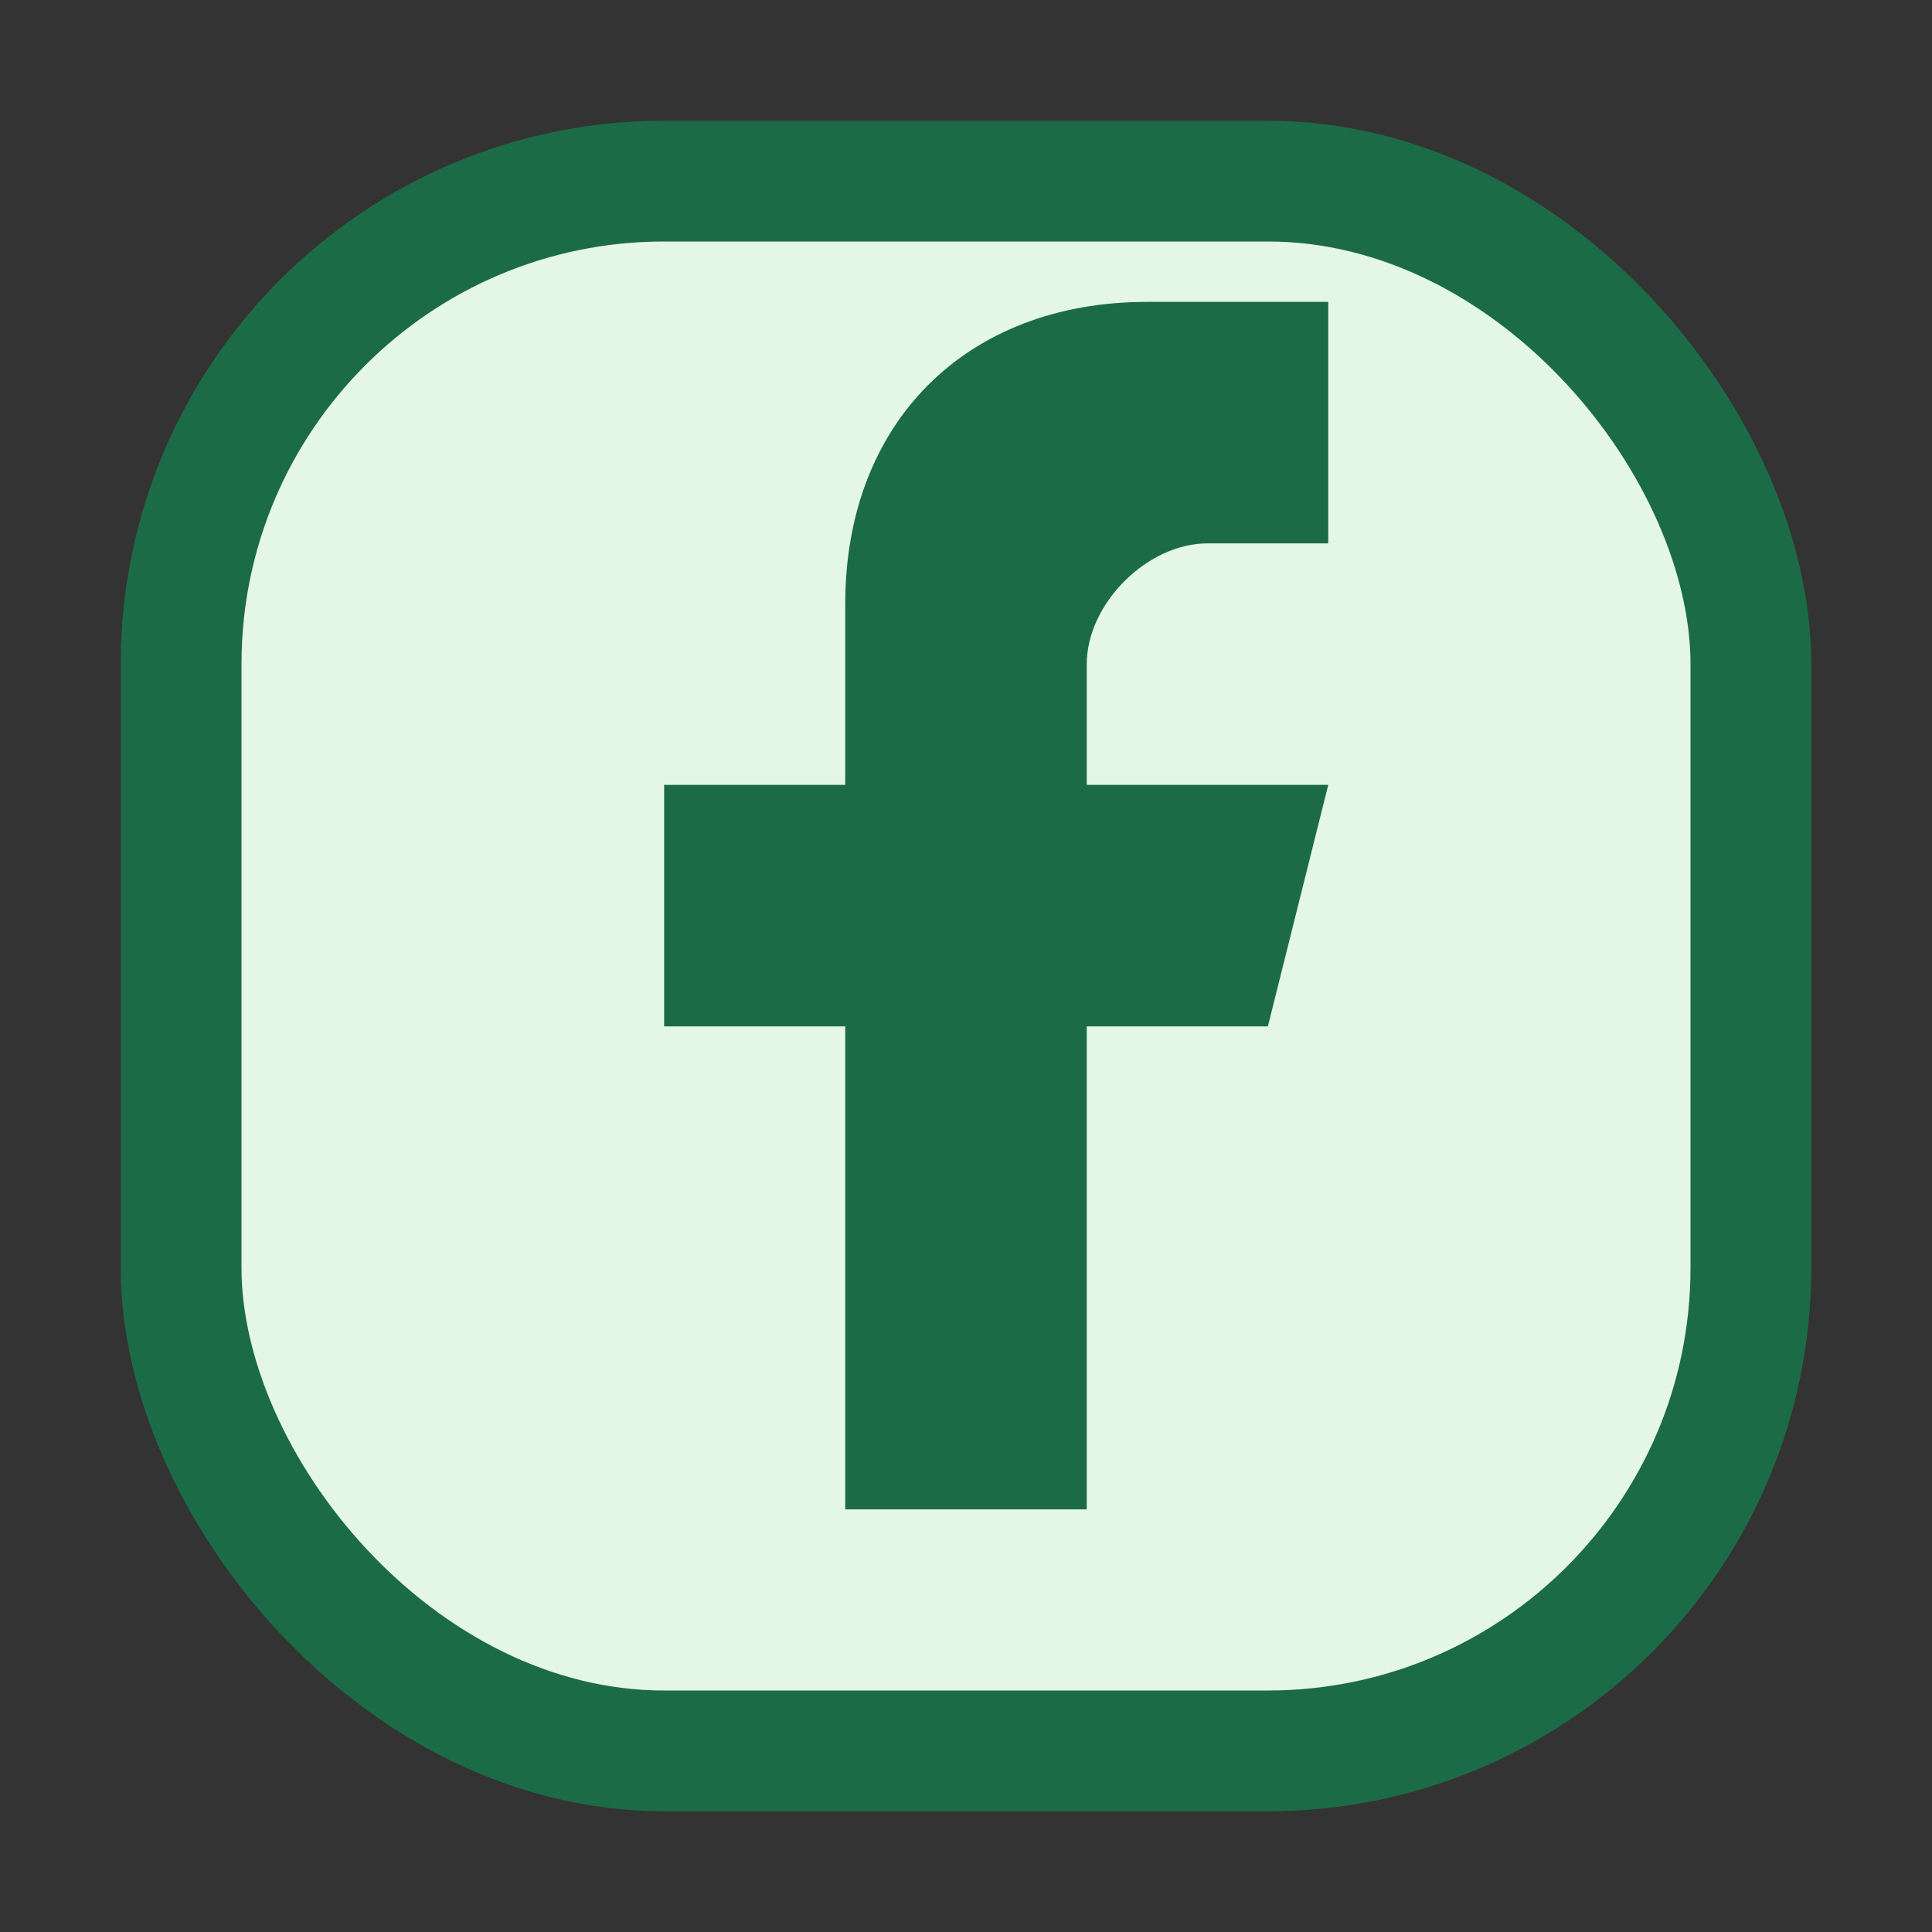
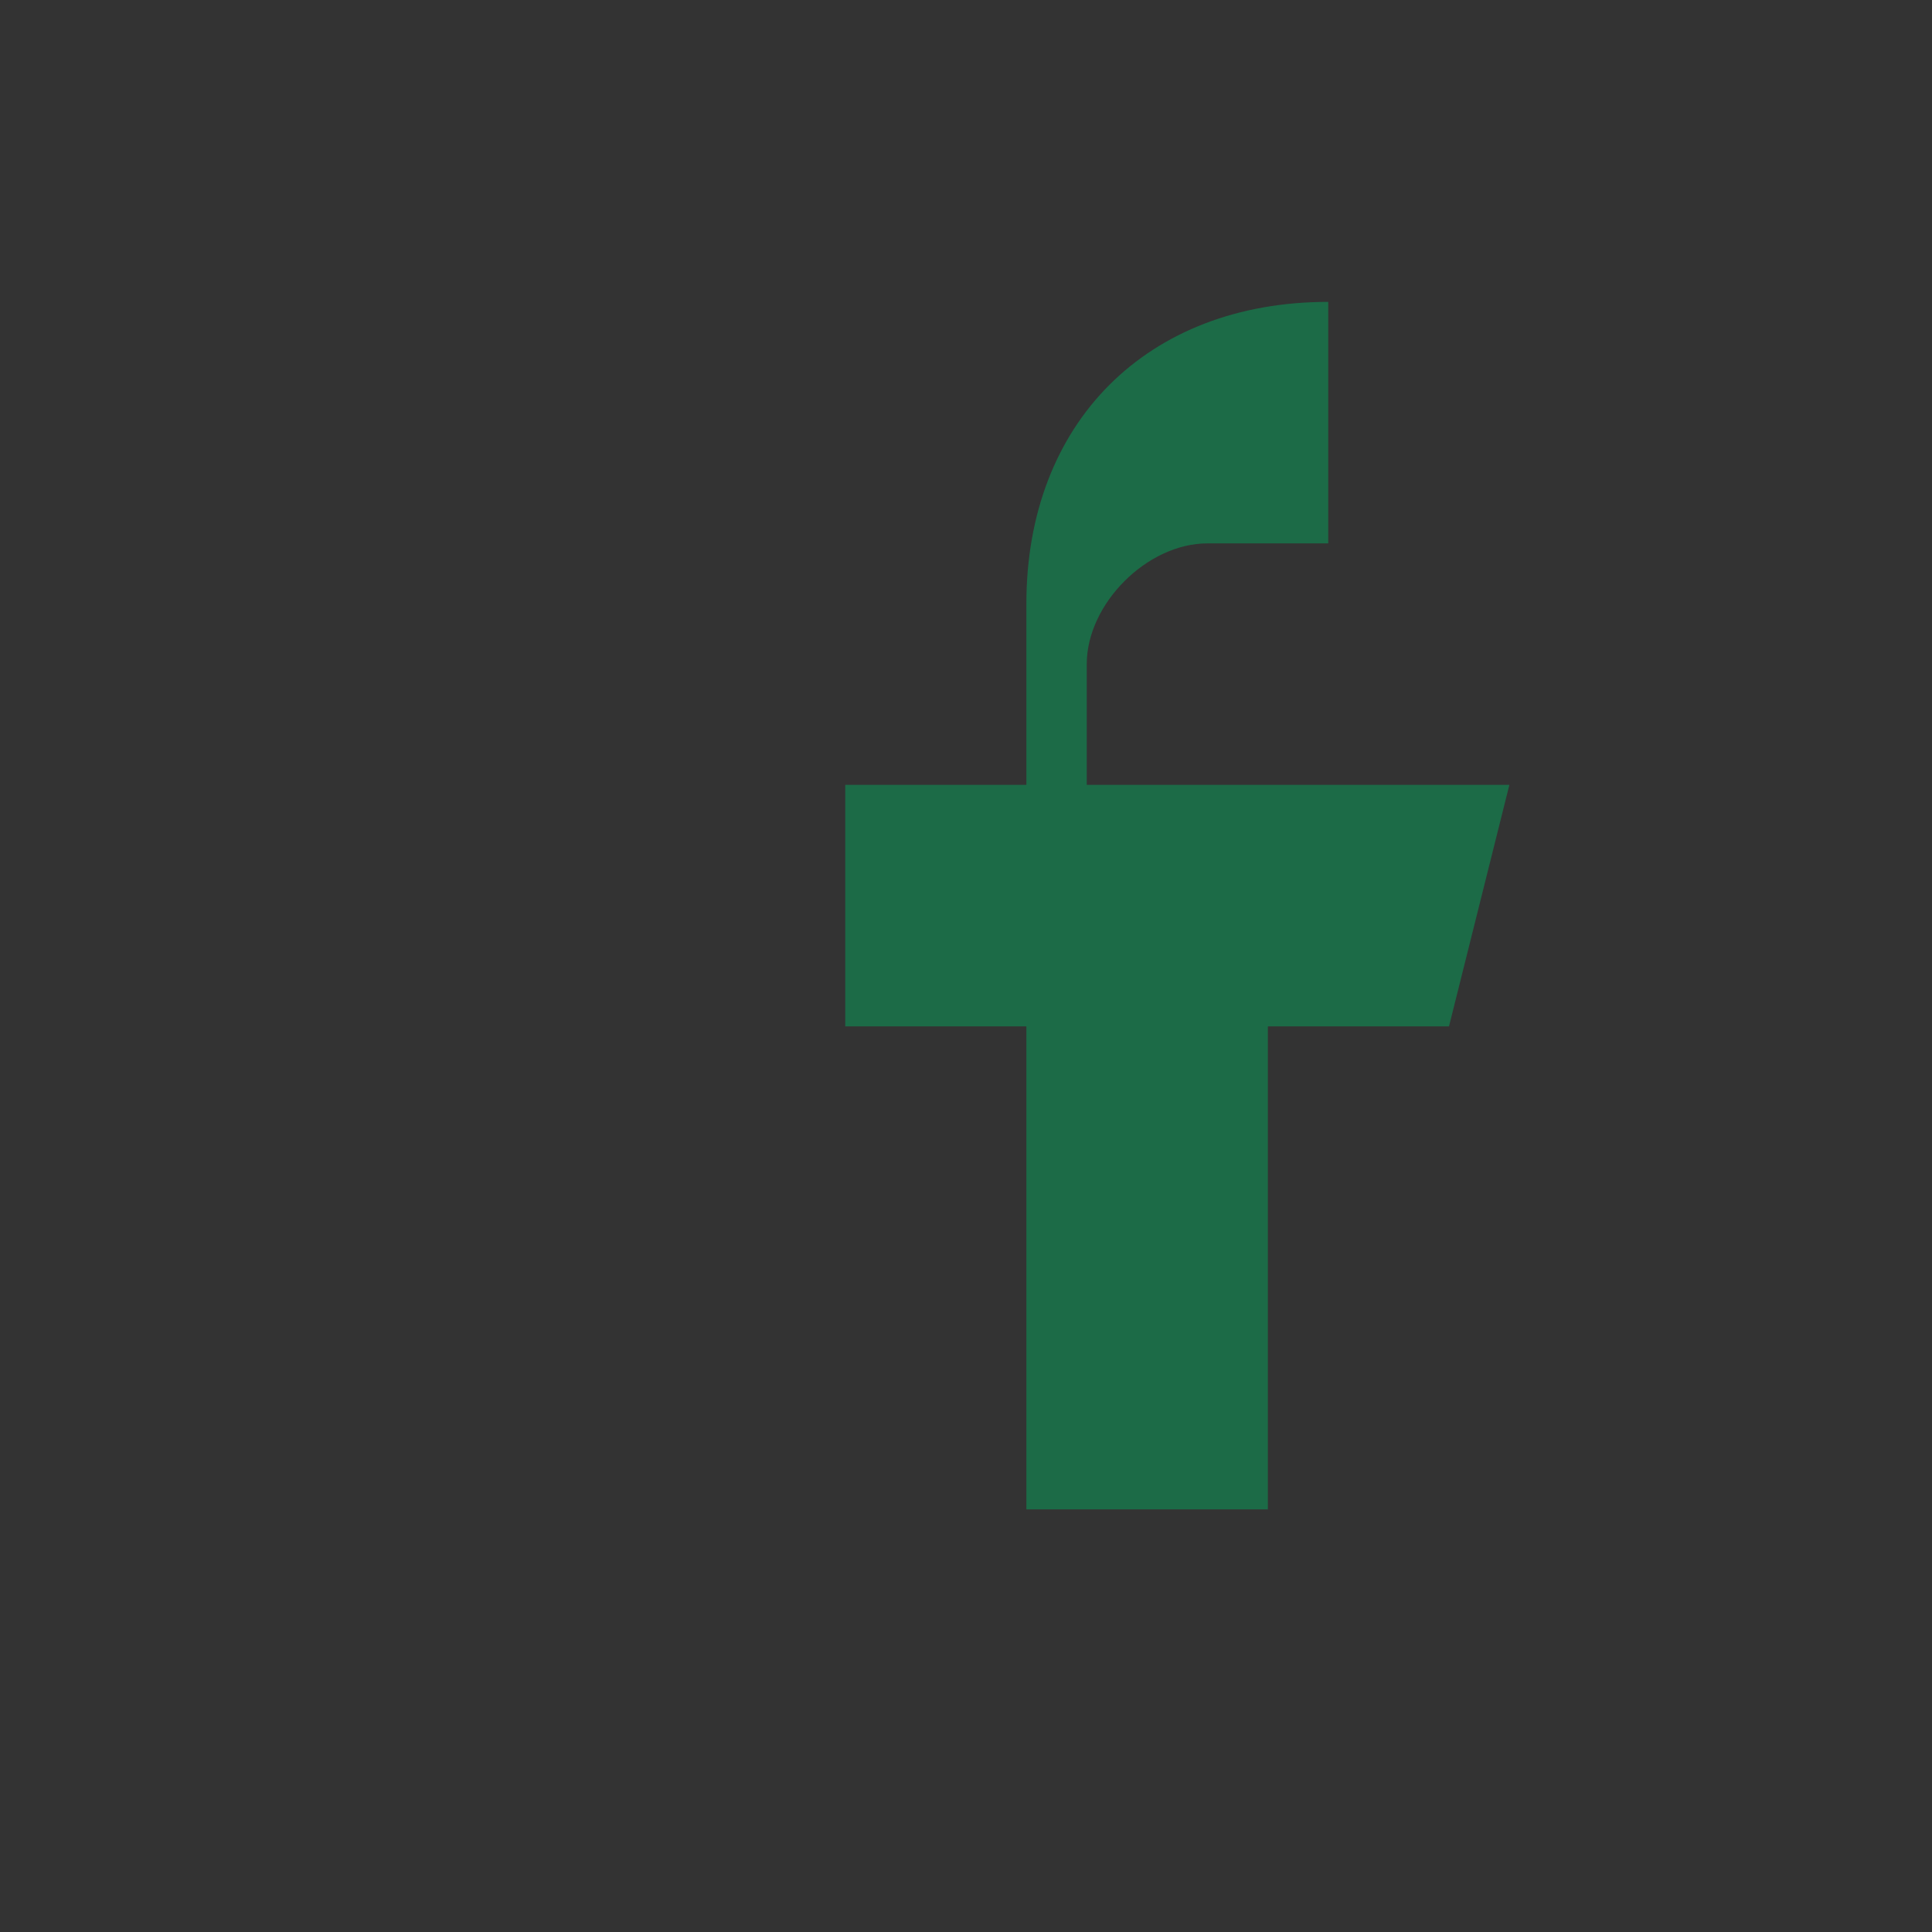
<svg xmlns="http://www.w3.org/2000/svg" viewBox="0 0 32 32" width="32">
  <rect x="0" y="0" width="32" height="32" fill="#333333" stroke="none" />
-   <rect x="3" y="3" width="26" height="26" rx="8" fill="#E4F6E5" stroke="#1C6B47" stroke-width="2" />
-   <path d="M18 13v-2c0-1 1-2 2-2h2v-4h-3c-3 0-5 2-5 5v3h-3v4h3v8h4v-8h3l1-4z" fill="#1C6B47" />
+   <path d="M18 13v-2c0-1 1-2 2-2h2v-4c-3 0-5 2-5 5v3h-3v4h3v8h4v-8h3l1-4z" fill="#1C6B47" />
</svg>